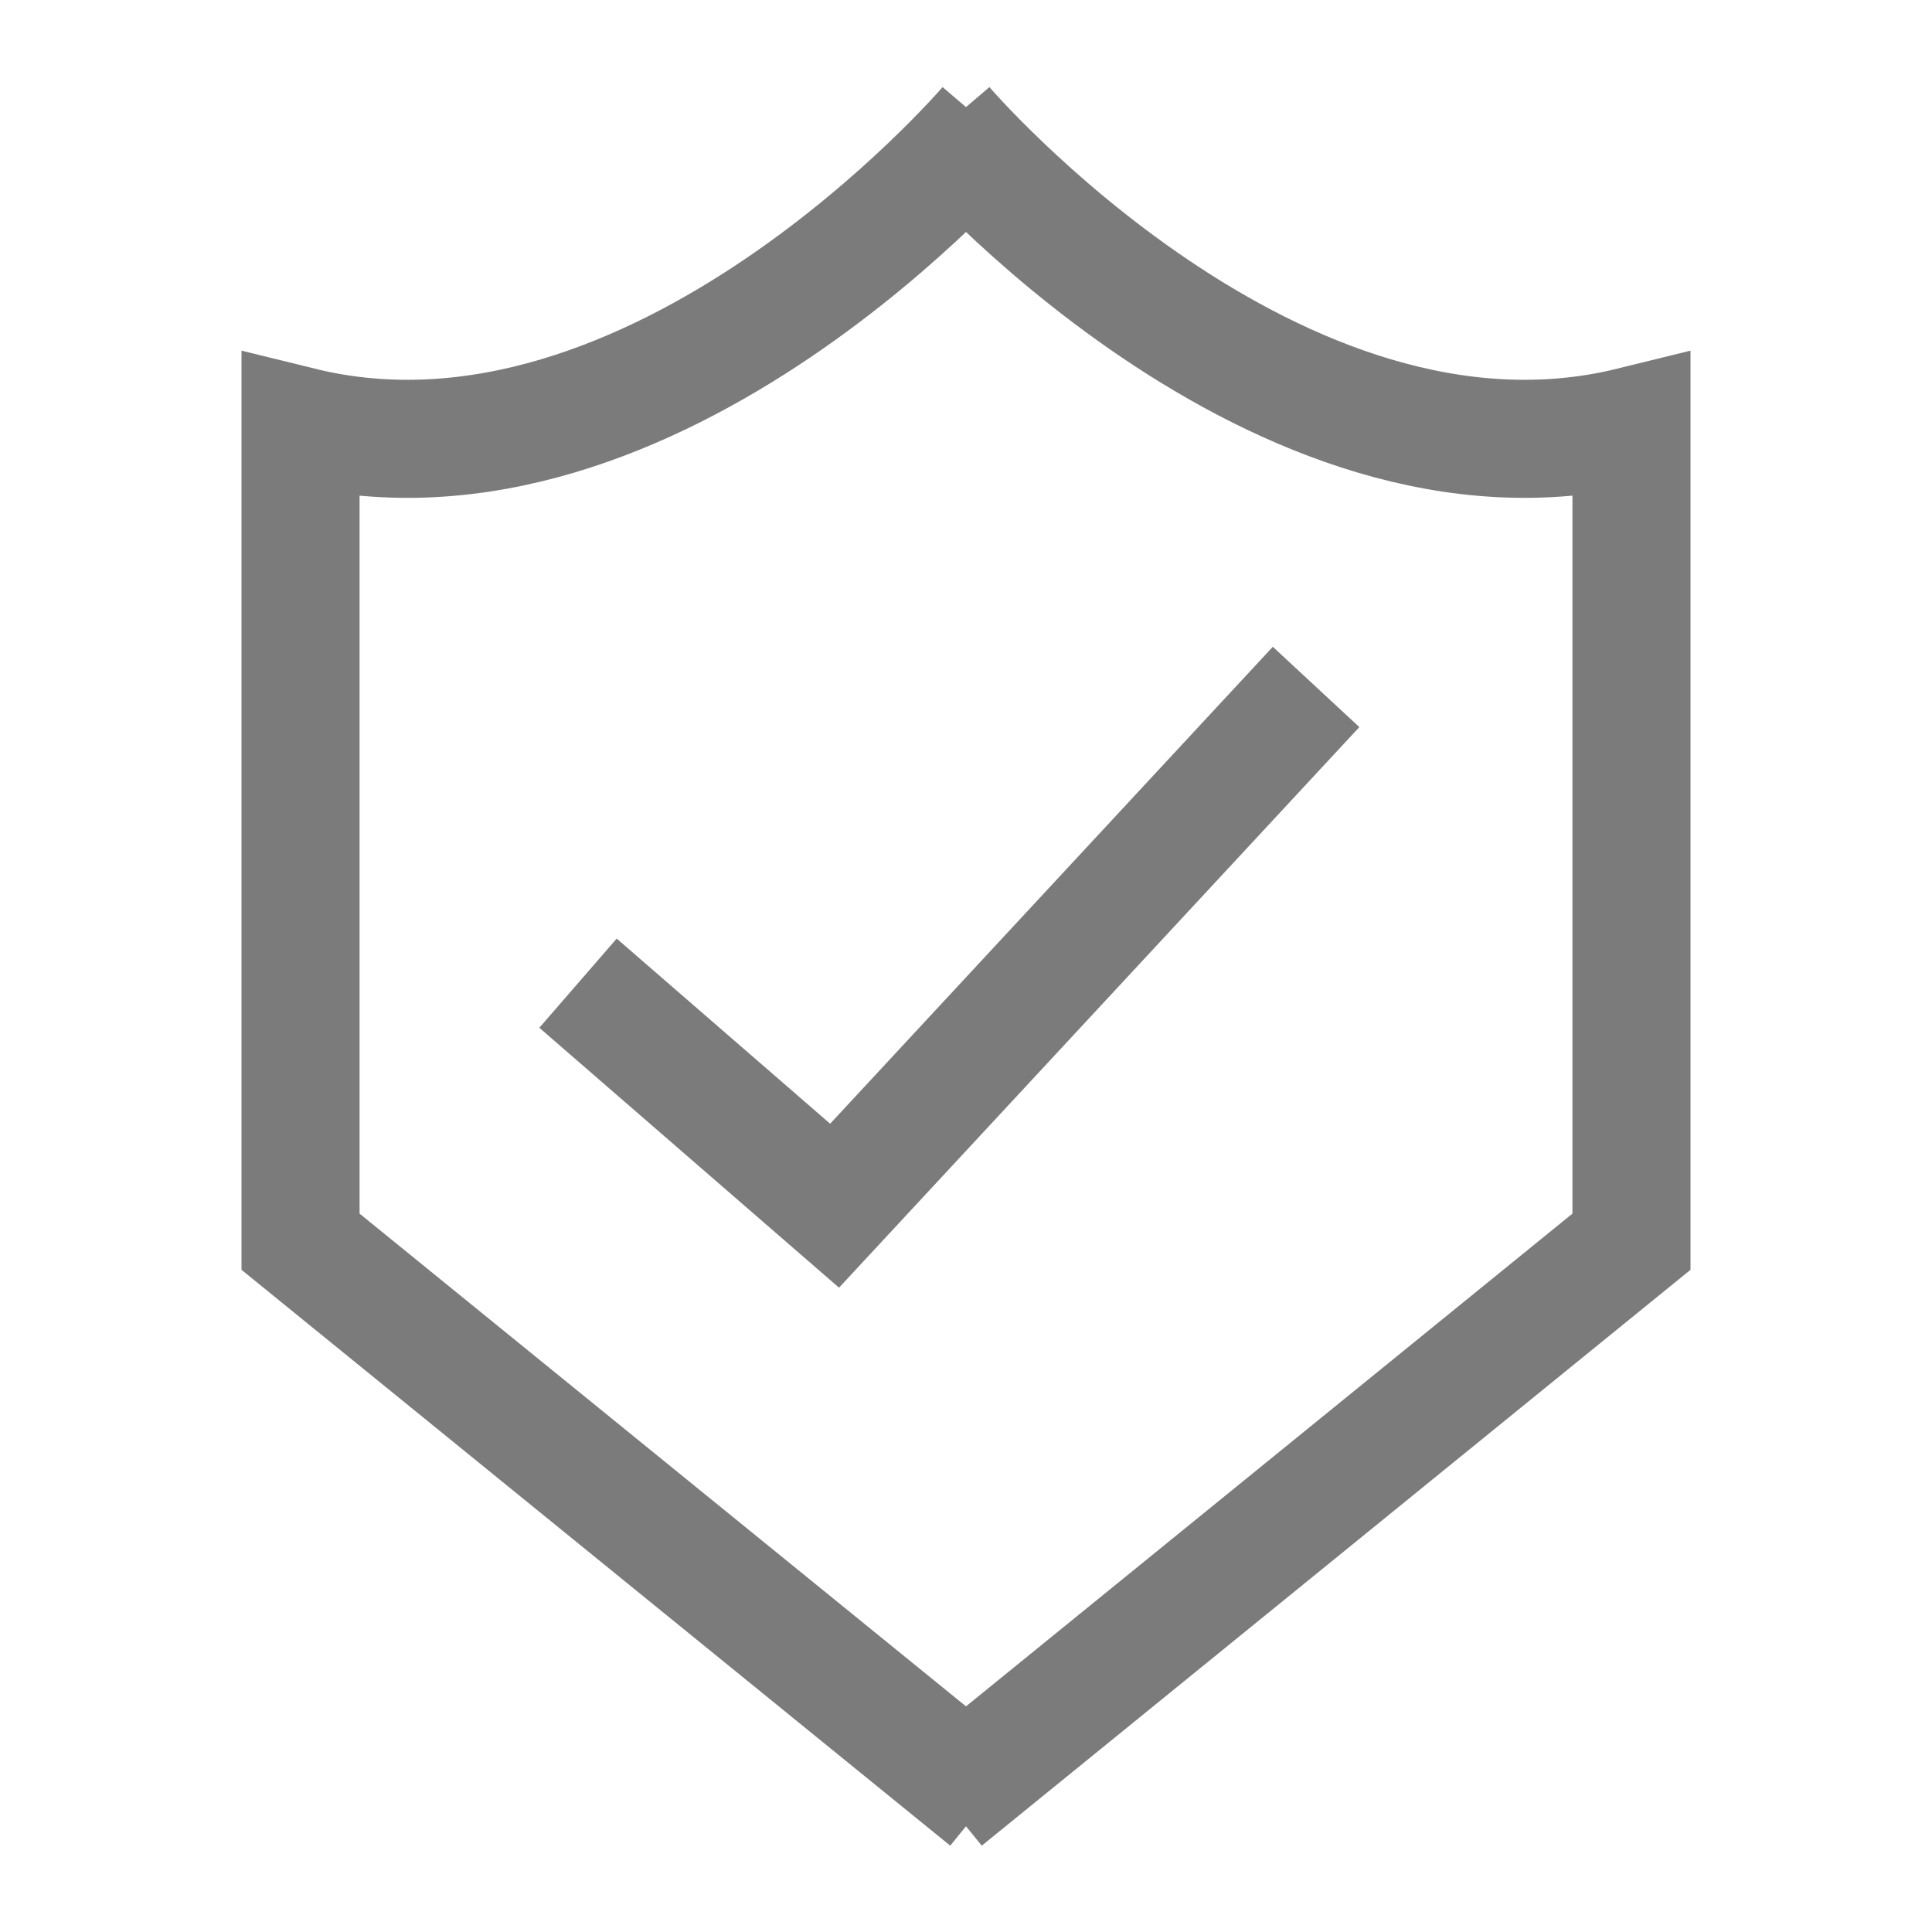
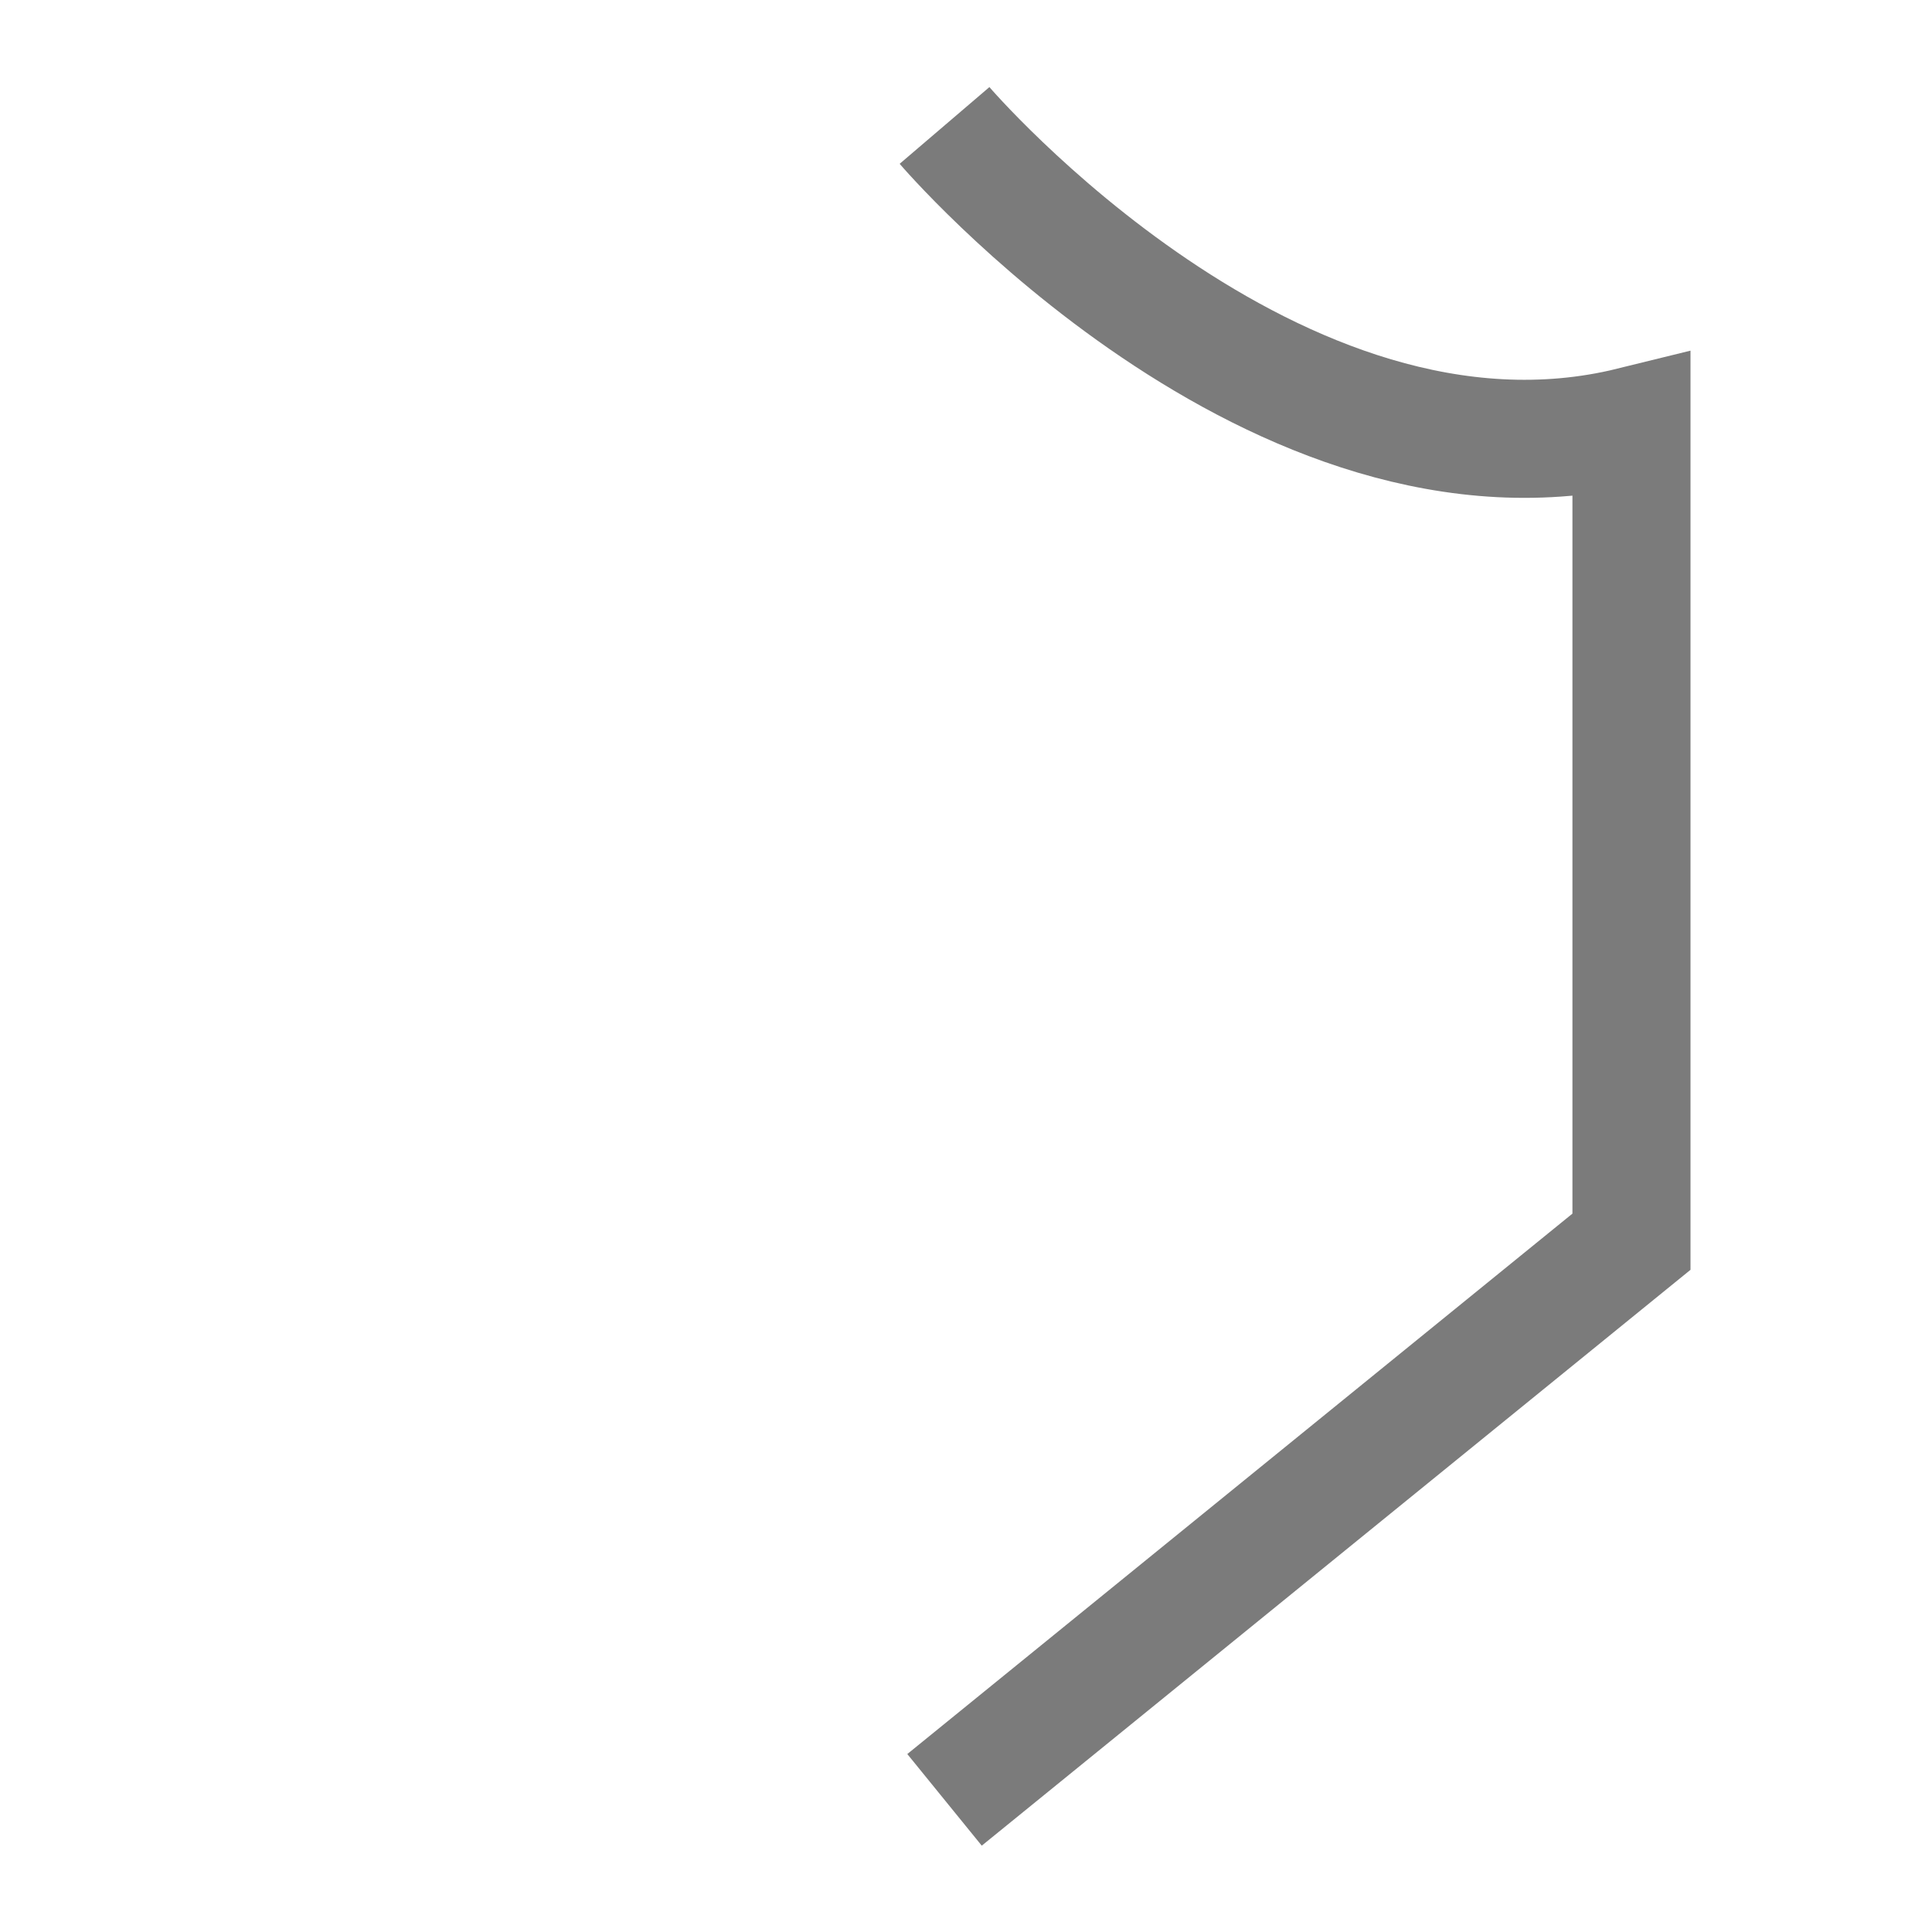
<svg xmlns="http://www.w3.org/2000/svg" id="pms_friendly" data-name="pms friendly" width="45" height="45" viewBox="0 0 45 45">
  <defs>
    <style>
      .cls-1 {
        fill: none;
        stroke: #7b7b7b;
        stroke-width: 2.75px;
        fill-rule: evenodd;
      }
    </style>
  </defs>
-   <path class="cls-1" d="M23,2.922s-7.726,9.038-16,7v19l16,13" />
  <path id="Shape_4_copy" data-name="Shape 4 copy" class="cls-1" d="M22,2.922s7.726,9.038,16,7v19l-16,13" />
-   <path class="cls-1" d="M13.463,22.9l5.976,5.183L30.654,16" />
</svg>